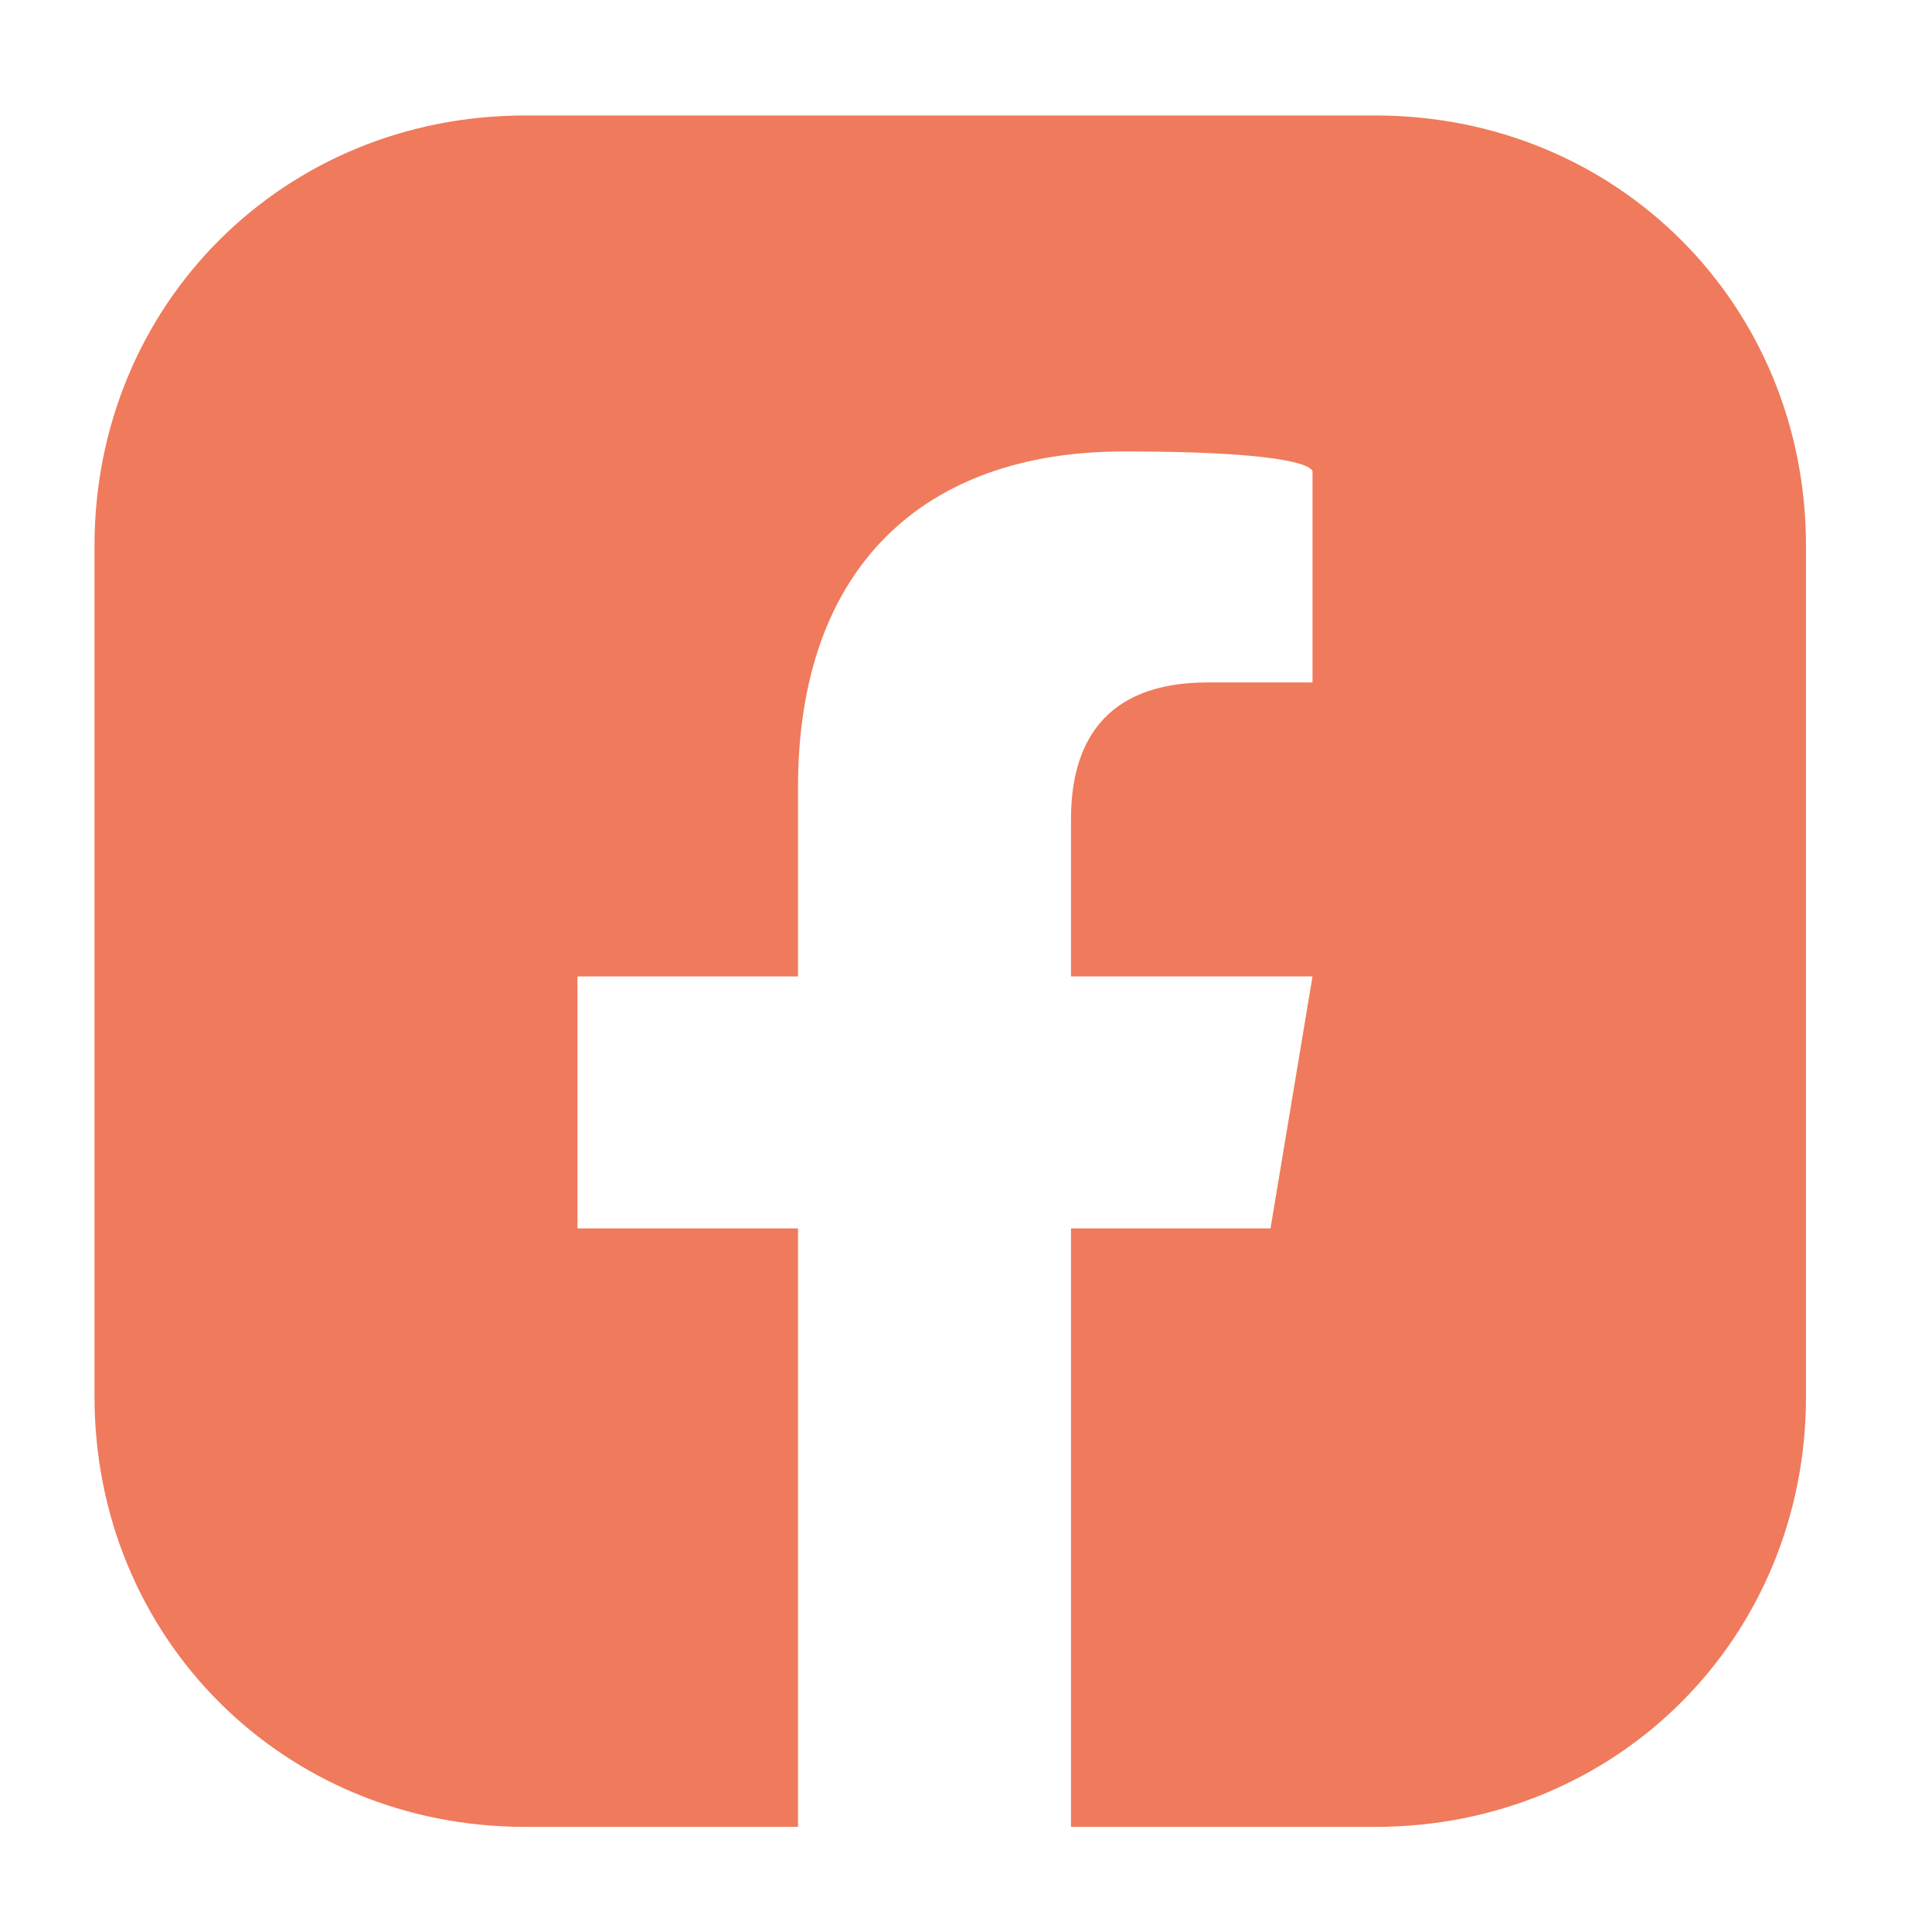
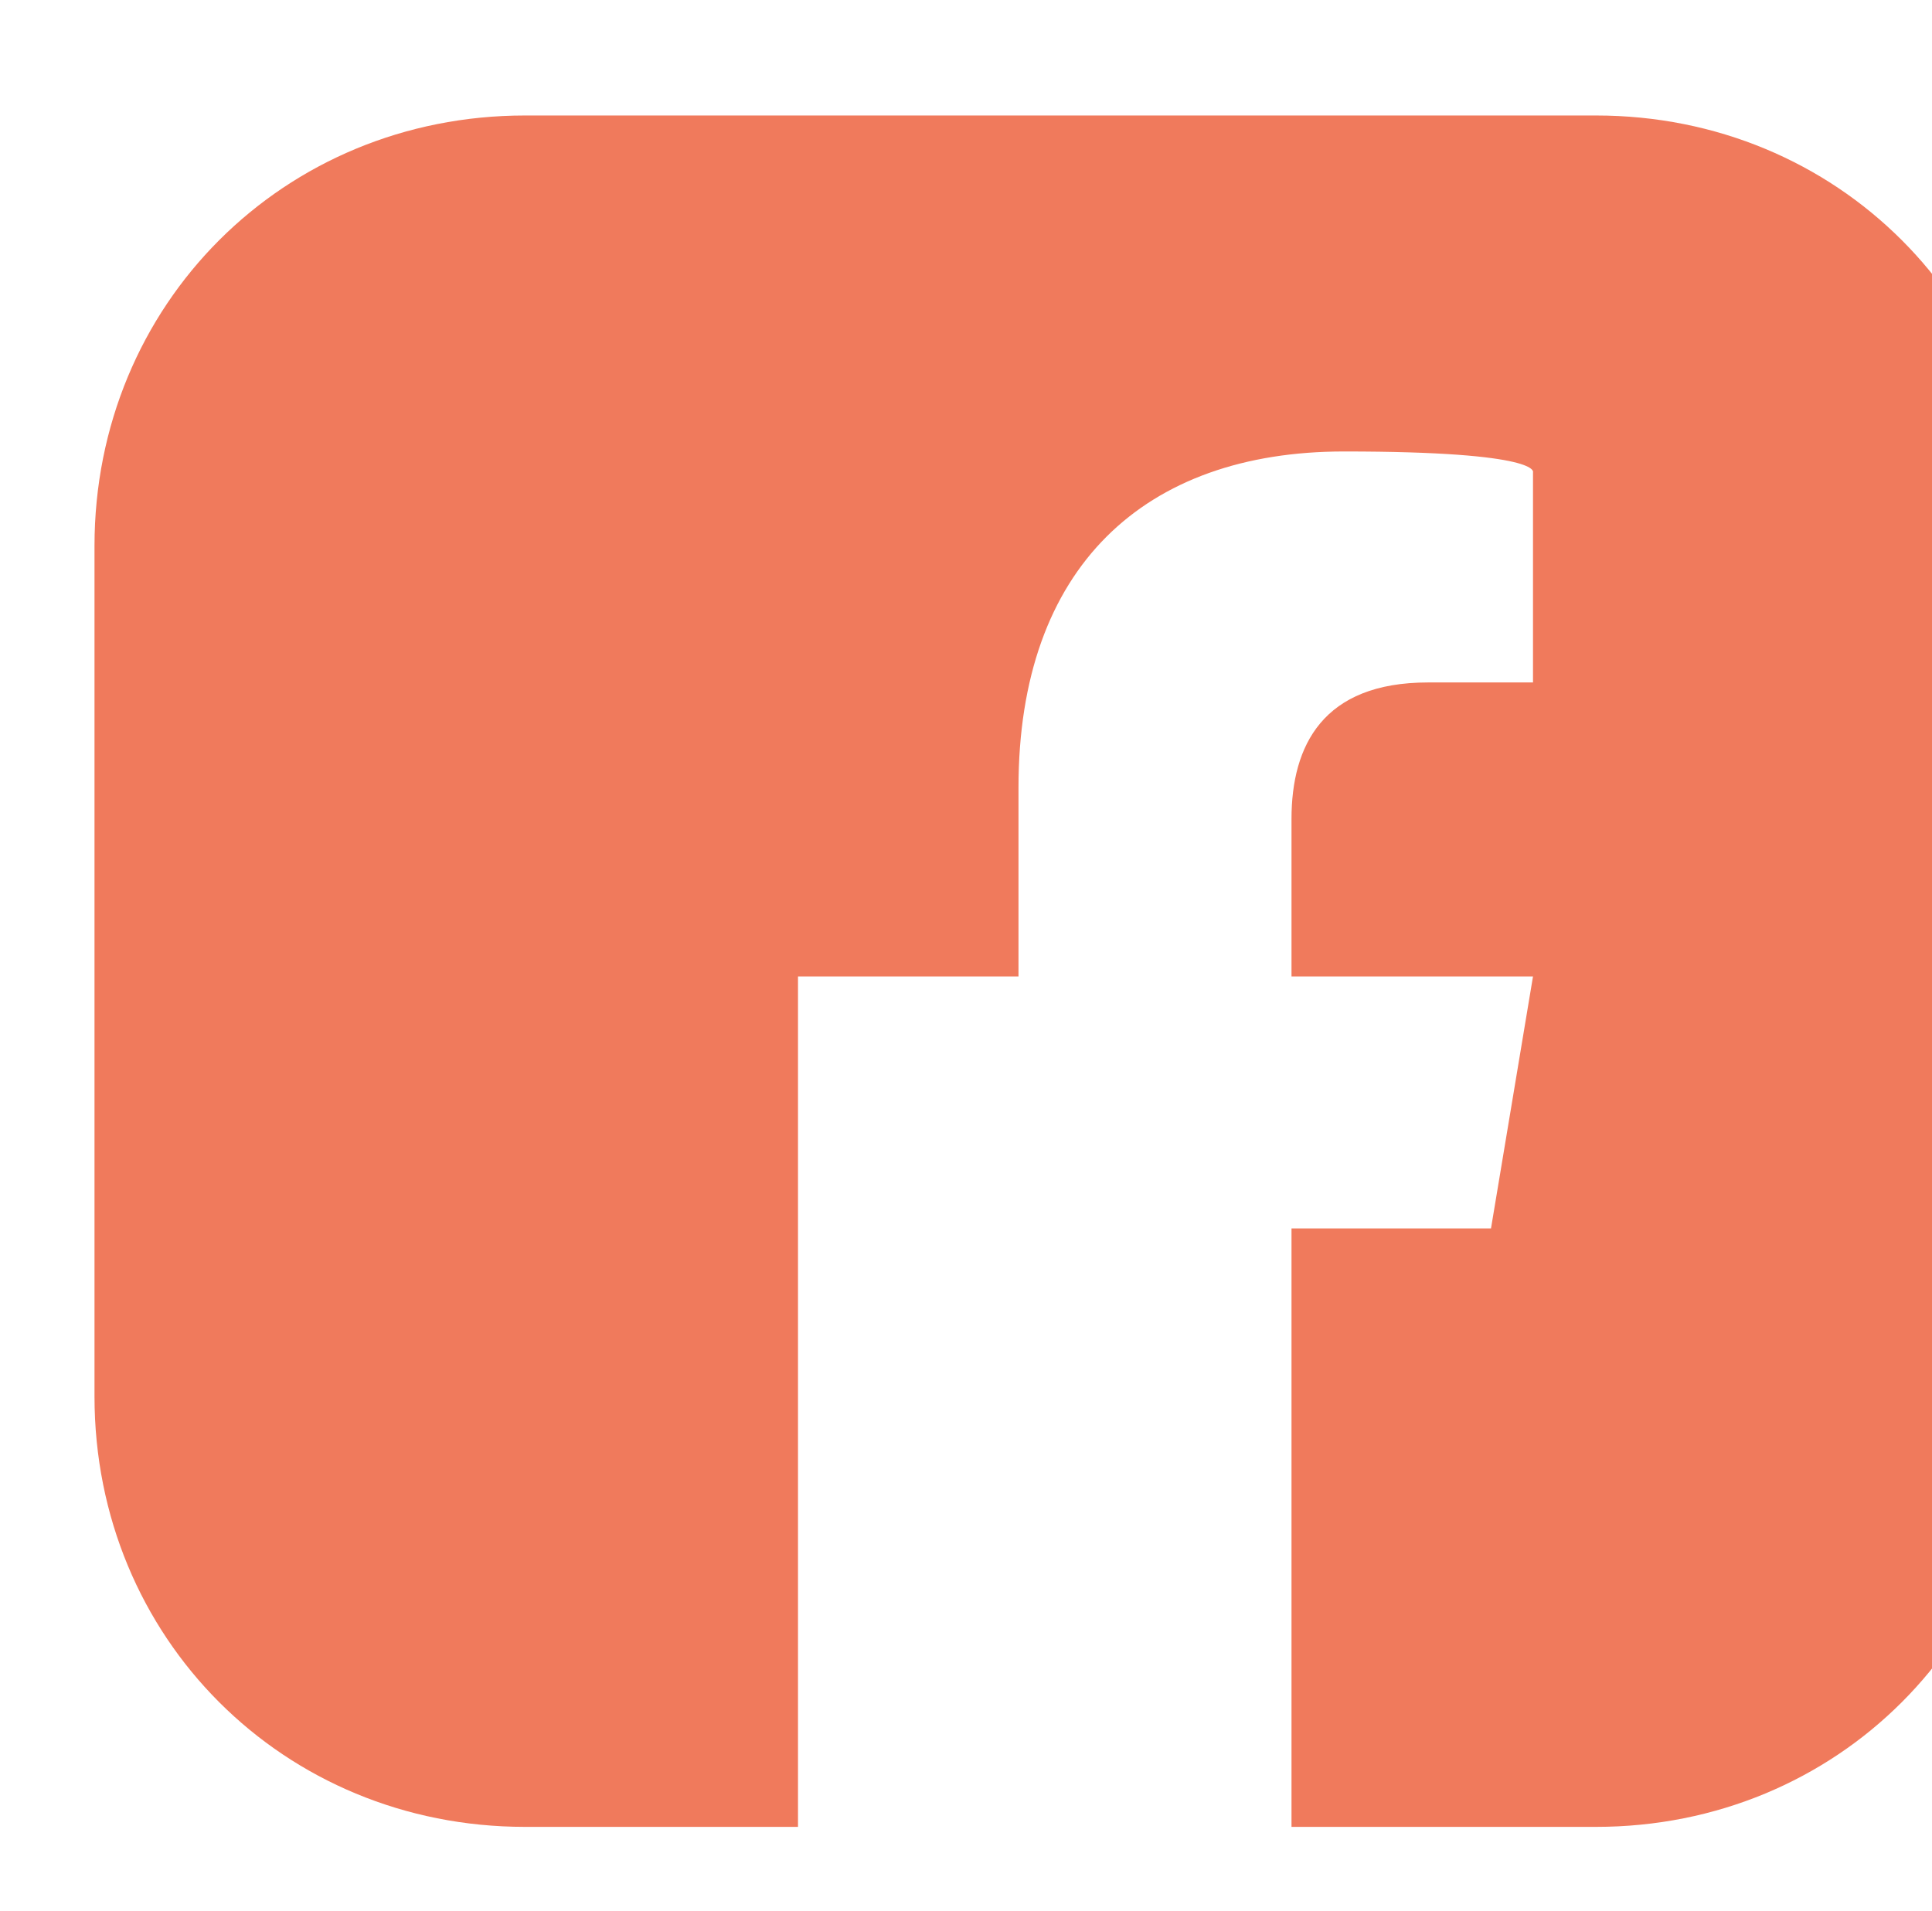
<svg xmlns="http://www.w3.org/2000/svg" id="Layer_1" version="1.1" viewBox="0 0 18.4 18.2">
  <defs>
    <style>
      .st0 {
        fill: #f07a5c;
      }
    </style>
  </defs>
-   <path class="st0" d="M13.1,1.1H5C2.7,1.1.9,2.9.9,5.2v8.1c0,2.3,1.8,4.1,4.1,4.1h2.6v-5.7h-2.1v-2.4h2.1v-1.8c0-2.1,1.2-3.2,3.1-3.2s1.8.2,1.8.2v2h-1c-1,0-1.3.6-1.3,1.3v1.5h2.3l-.4,2.4h-1.9v5.7h2.9c2.3,0,4.1-1.8,4.1-4.1V5.2c0-2.3-1.8-4.1-4.1-4.1" />
+   <path class="st0" d="M13.1,1.1H5C2.7,1.1.9,2.9.9,5.2v8.1c0,2.3,1.8,4.1,4.1,4.1h2.6v-5.7v-2.4h2.1v-1.8c0-2.1,1.2-3.2,3.1-3.2s1.8.2,1.8.2v2h-1c-1,0-1.3.6-1.3,1.3v1.5h2.3l-.4,2.4h-1.9v5.7h2.9c2.3,0,4.1-1.8,4.1-4.1V5.2c0-2.3-1.8-4.1-4.1-4.1" />
</svg>